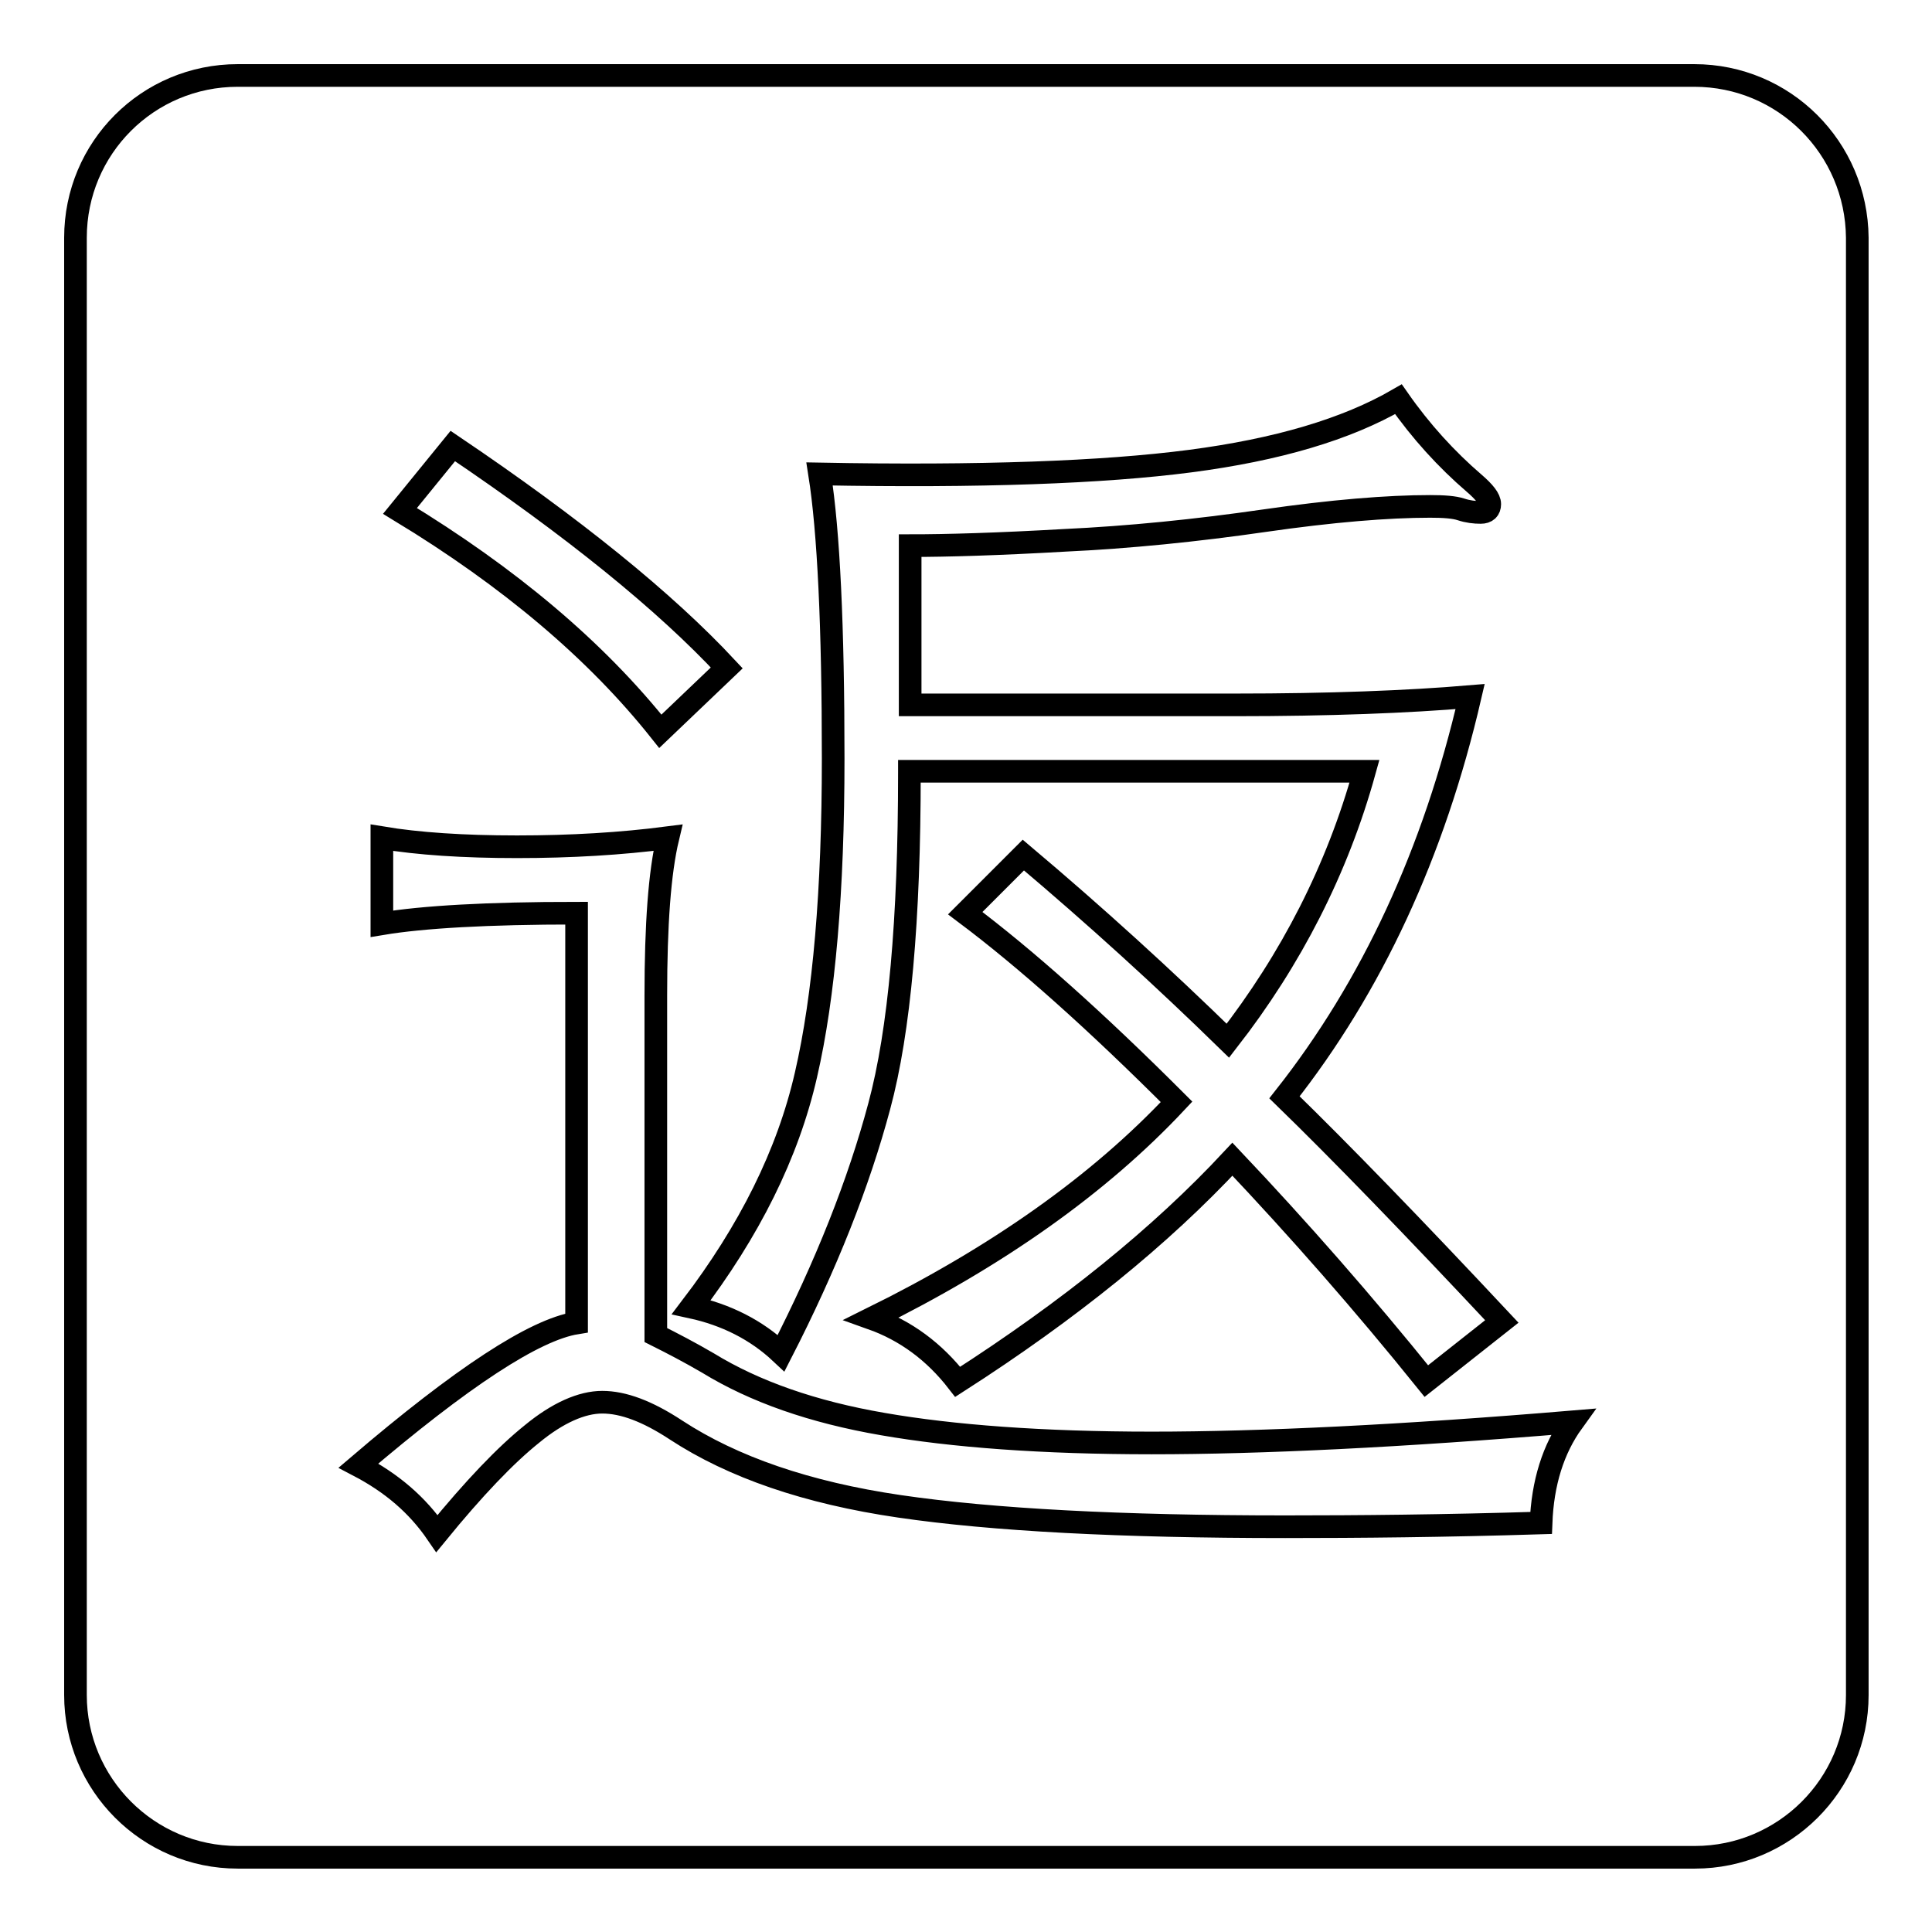
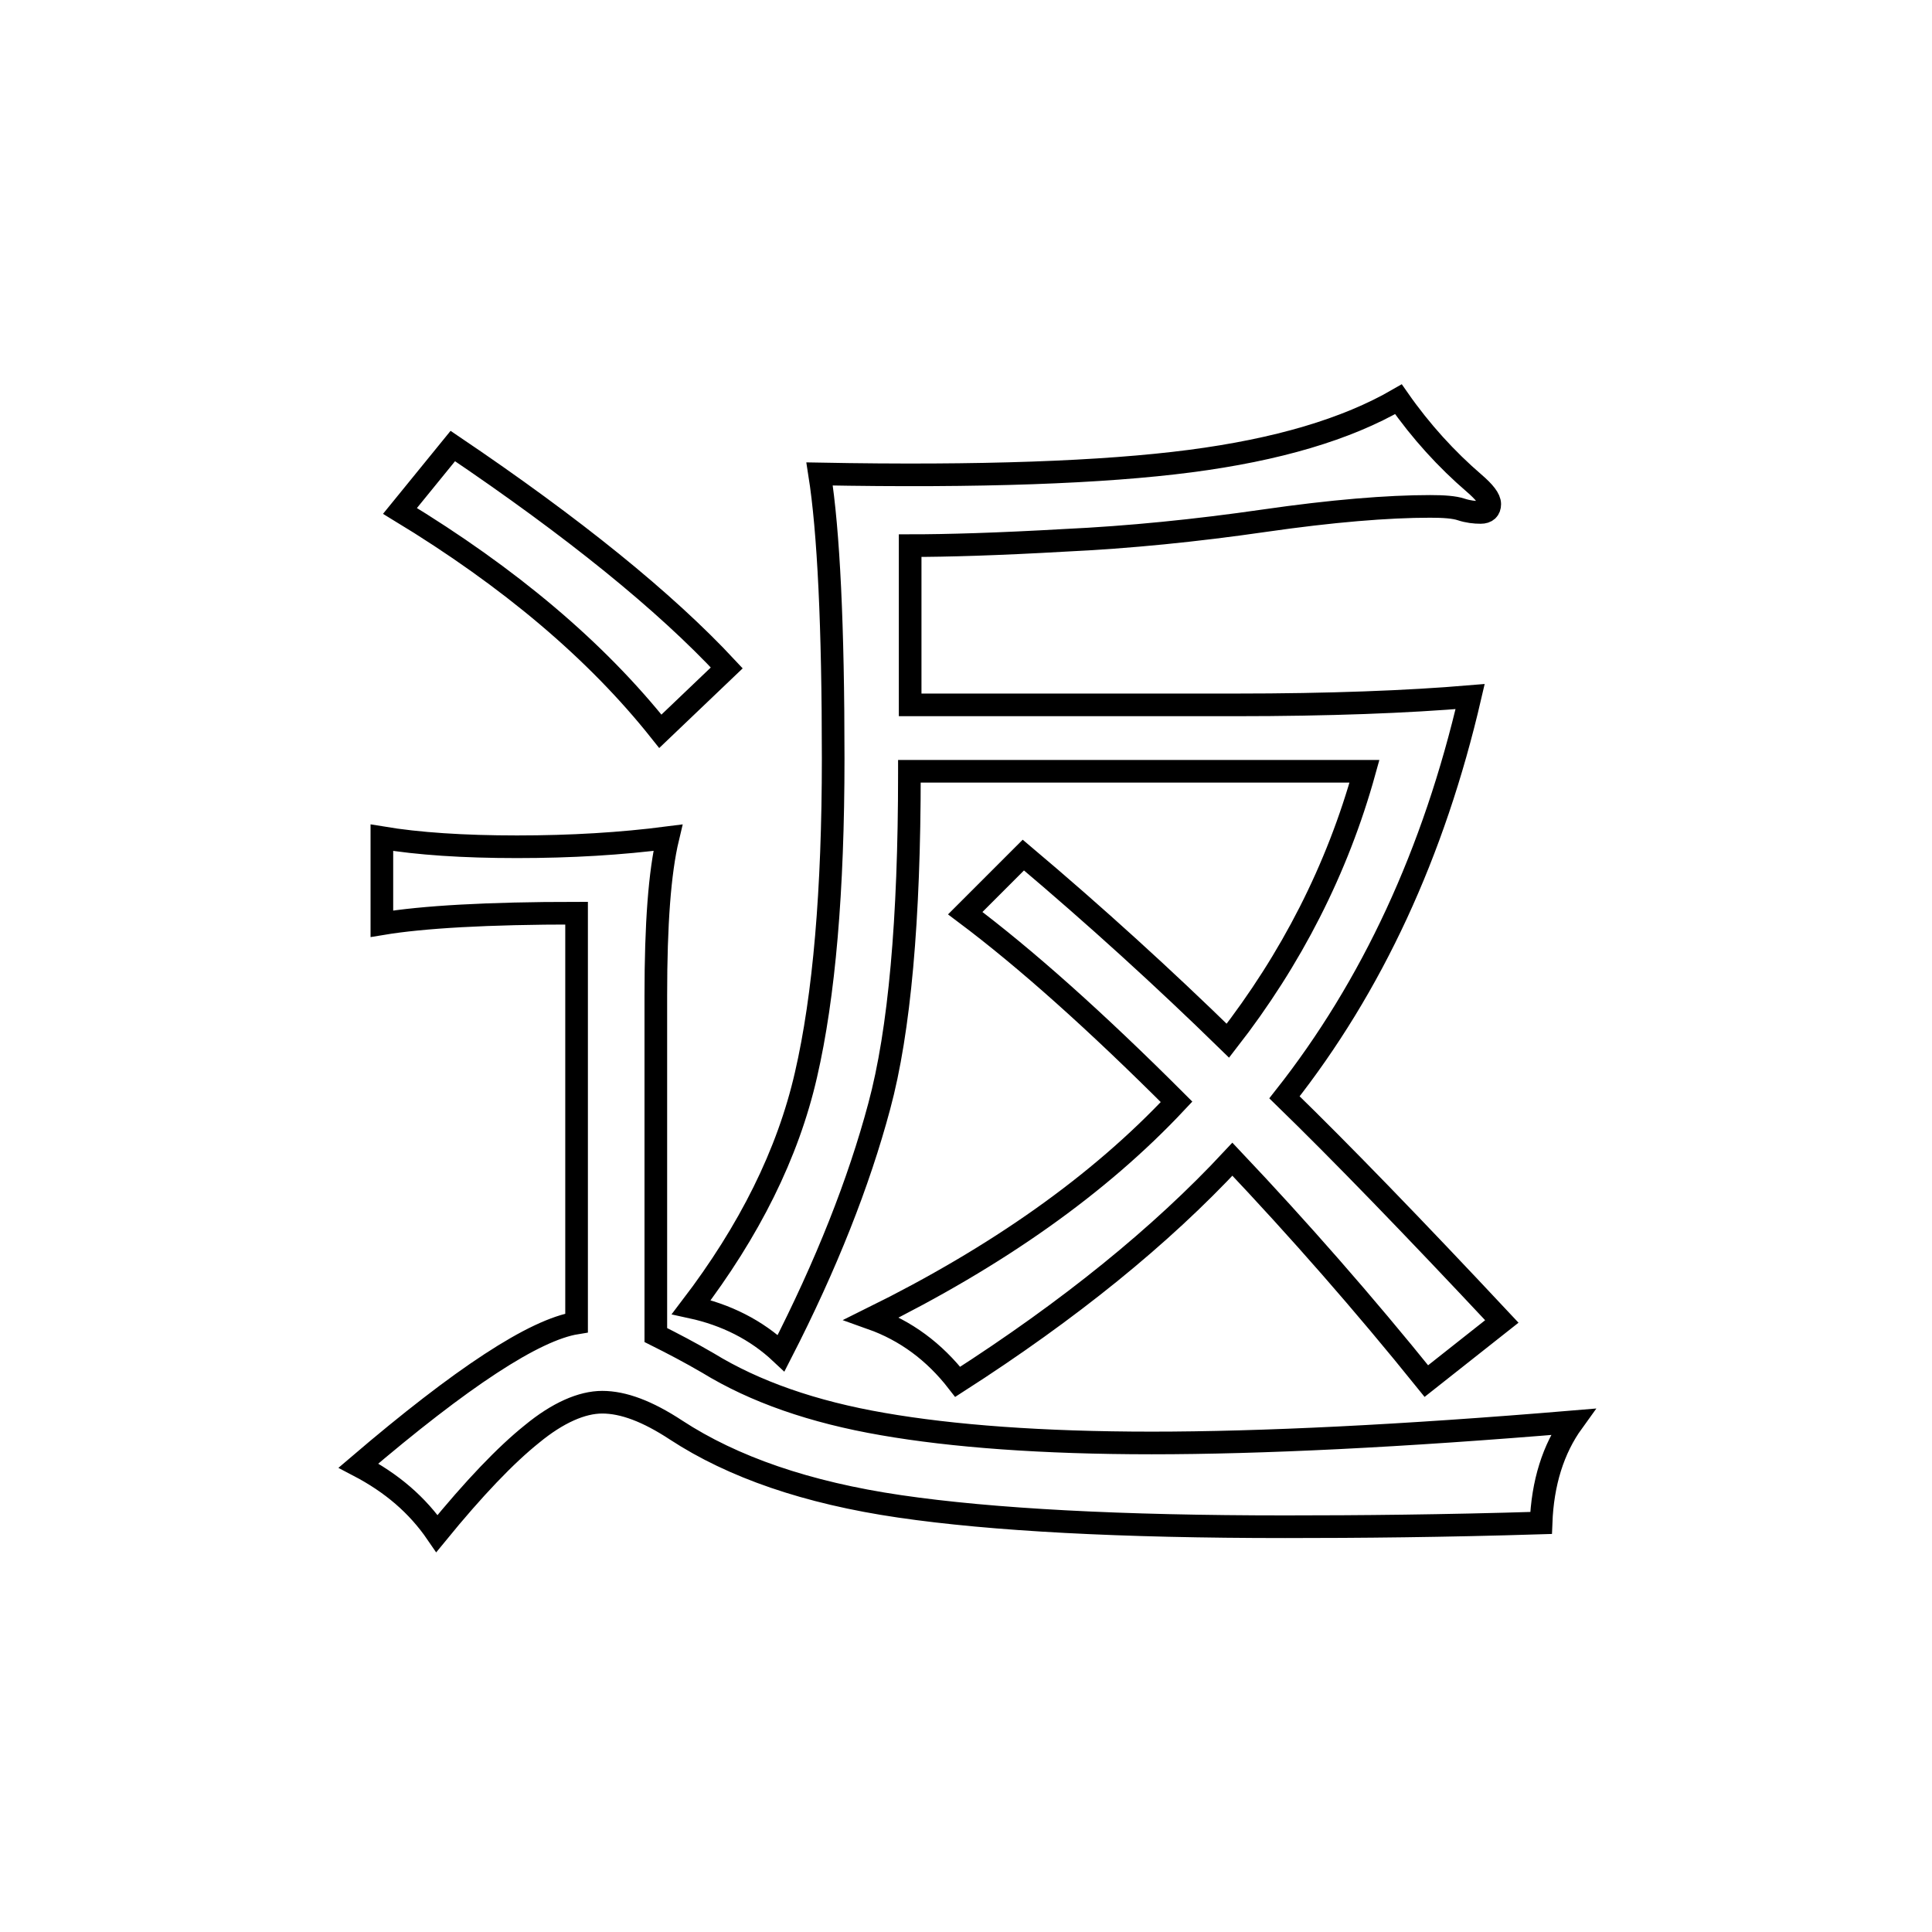
<svg xmlns="http://www.w3.org/2000/svg" version="1.1" x="0px" y="0px" viewBox="0 0 256 256" enable-background="new 0 0 256 256" xml:space="preserve">
  <g>
    <g>
-       <path stroke-width="3" fill-opacity="0" stroke="#000000" d="M224.5,10H31.5C19.6,10,10,19.6,10,31.5v193.1c0,11.8,9.6,21.5,21.5,21.5h193.1c11.8,0,21.5-9.6,21.5-21.5V31.5C246,19.6,236.4,10,224.5,10z" />
      <path stroke-width="3" fill-opacity="0" stroke="#000000" d="M76.4,175.3V121c-11.8,0-20.4,0.5-25.8,1.4V111c4.8,0.8,10.8,1.2,17.9,1.2c7.2,0,13.8-0.4,20-1.2c-1.1,4.6-1.6,11.5-1.6,20.9v45c2.2,1.1,4.5,2.3,6.9,3.7c6.2,3.8,13.9,6.5,23.2,8.1c9.2,1.6,21.1,2.5,35.6,2.5s33.1-0.9,55.8-2.8c-2.6,3.6-4,8.1-4.2,13.4c-12.9,0.4-24.2,0.5-33.9,0.5c-21.8,0-38.8-0.9-51.1-2.7c-12.3-1.8-22.1-5.2-29.6-10.1c-3.8-2.5-7-3.7-9.8-3.7c-2.7,0-5.9,1.4-9.3,4.2c-3.5,2.8-7.7,7.2-12.6,13.2c-2.6-3.8-6-6.7-10.4-9C61.2,182.5,70.8,176.2,76.4,175.3z M96.3,88.5l-8.8,8.4c-8.5-10.7-20-20.4-34.5-29.2l7-8.6C76,69.9,88.1,79.7,96.3,88.5z M120.5,102.5c0,19.3-1.3,34.1-4,44.1c-2.7,10.1-7,21-13,32.7c-3.3-3.1-7.3-5.1-11.9-6.1c7.7-10.1,12.8-20.3,15.2-30.8c2.4-10.4,3.6-24.4,3.6-41.9c0-17.5-0.6-30.1-1.8-37.7c21.2,0.4,37.6-0.2,49.1-1.7c11.5-1.5,20.7-4.2,27.6-8.2c3,4.3,6.4,8,10,11.1c1.4,1.2,2.1,2.1,2.1,2.8c0,0.7-0.4,1.1-1.2,1.1c-0.8,0-1.7-0.1-2.6-0.4s-2.3-0.4-4.1-0.4c-5.6,0-13,0.6-22,1.9c-9,1.3-17.9,2.2-26.5,2.6c-8.7,0.5-15.5,0.7-20.4,0.7v21.1h43.1c12.4,0,22.8-0.4,31.1-1.1c-4.8,20.7-13,38.4-24.6,53.1c7.4,7.2,17,17.1,28.8,29.7l-10,7.9c-8.3-10.3-16.9-20.1-25.7-29.4c-9.5,10.2-21.6,20-36.4,29.5c-3.1-4-6.9-6.8-11.4-8.4c16.6-8.2,30.1-17.7,40.4-28.7c-10.7-10.7-20-19-28-25l7.7-7.7c9.6,8.1,18.6,16.3,27.1,24.6c8.4-10.8,14.5-22.7,18.1-35.7H120.5L120.5,102.5z" />
    </g>
  </g>
</svg>